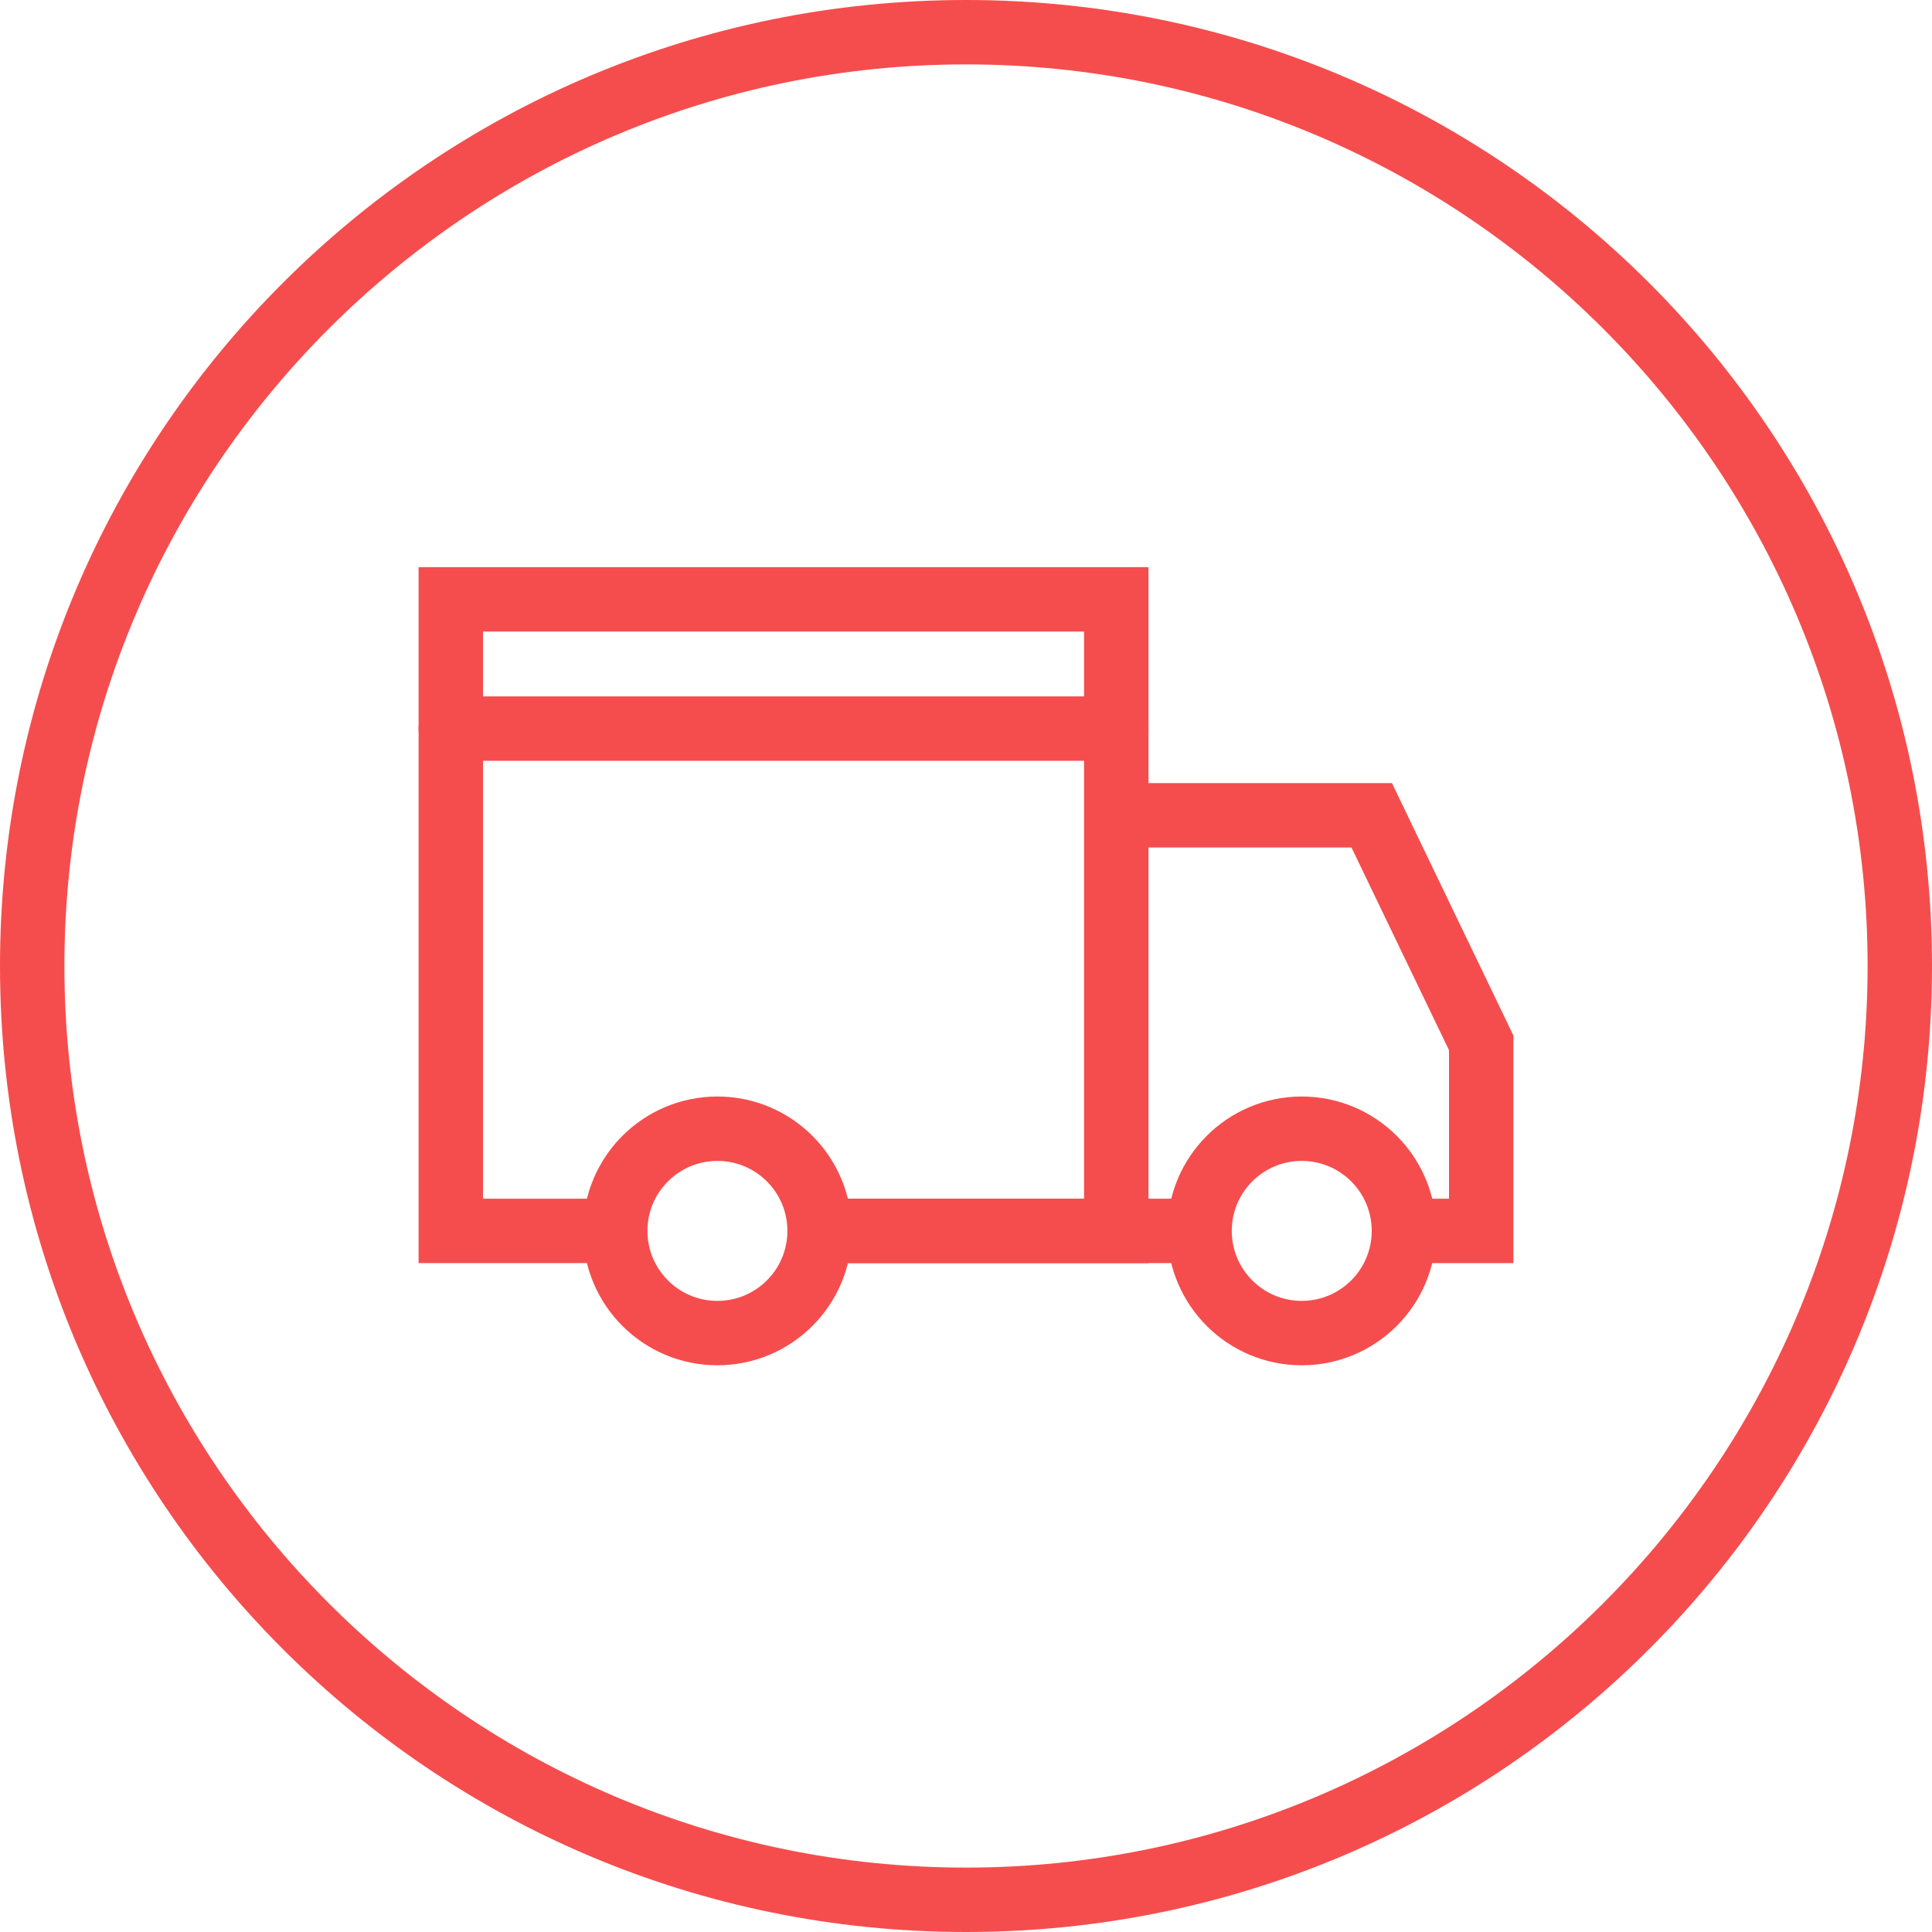
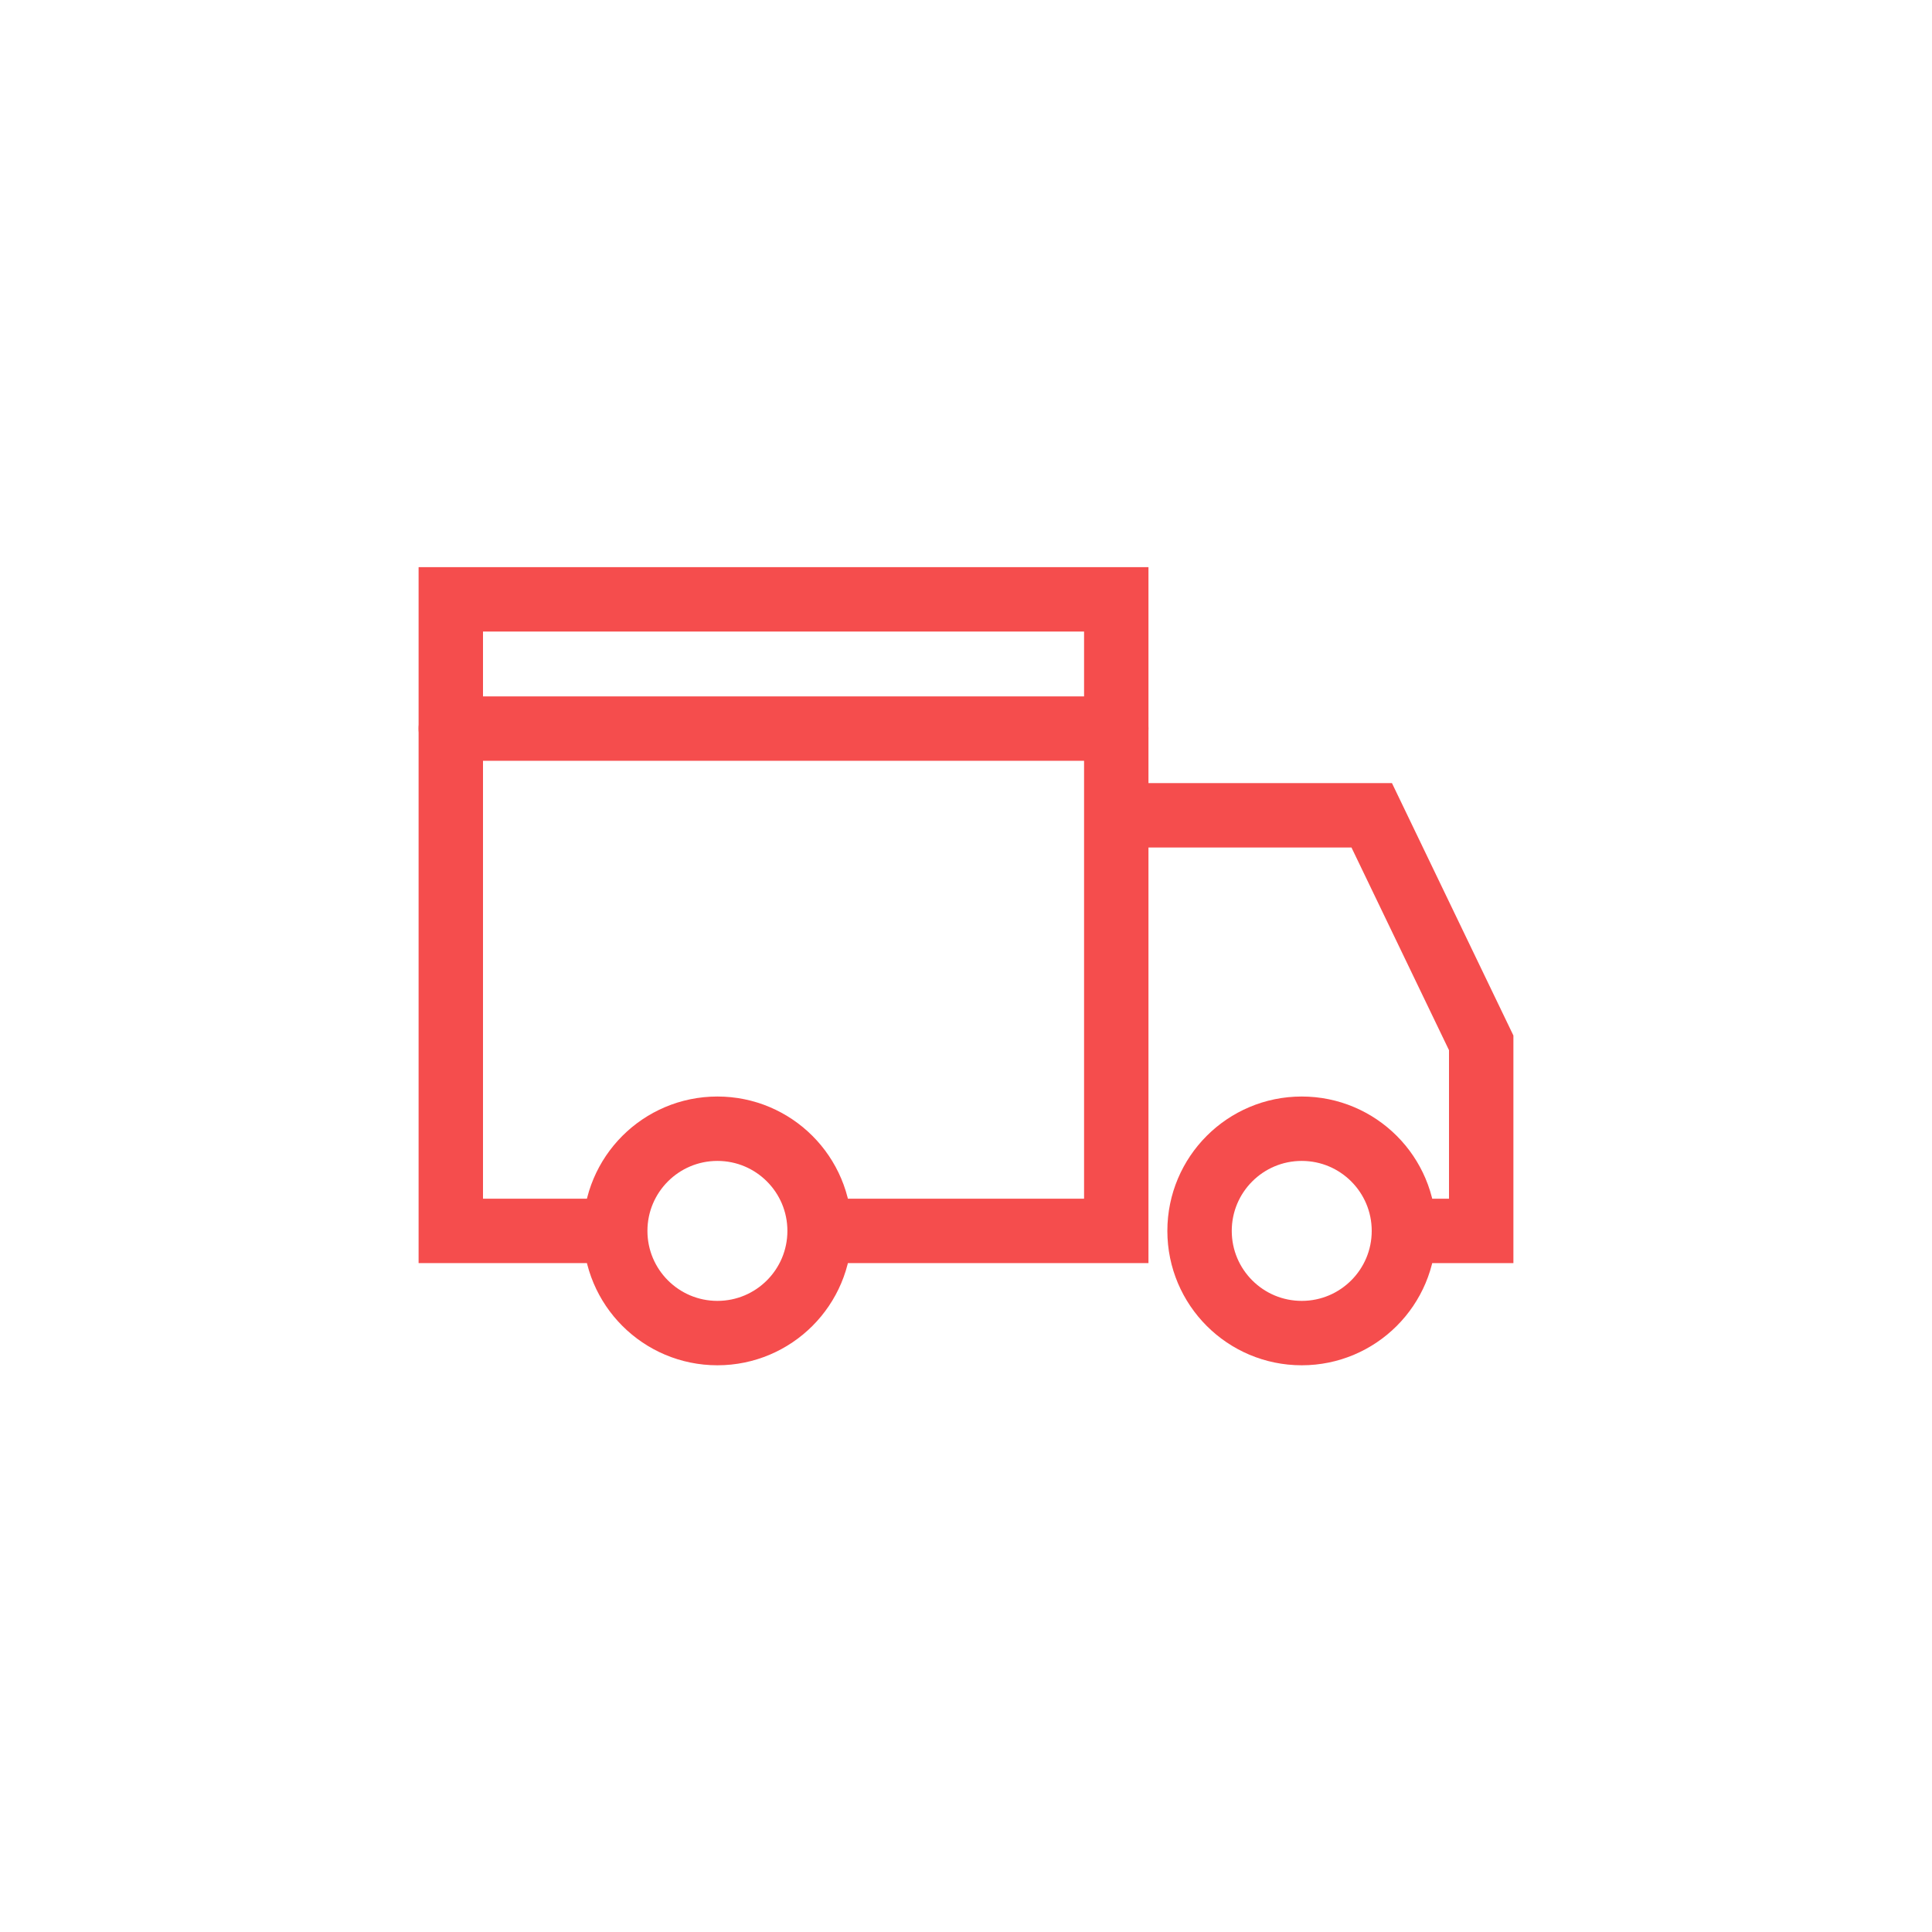
<svg xmlns="http://www.w3.org/2000/svg" id="Layer_1" data-name="Layer 1" viewBox="0 0 45 45">
-   <path d="M22.5,1.5c11.58,0,21,9.42,21,21s-9.42,21-21,21S1.5,34.08,1.5,22.5,10.92,1.5,22.5,1.5M22.5,0C10.07,0,0,10.07,0,22.5s10.07,22.5,22.5,22.5,22.5-10.07,22.5-22.5S34.93,0,22.5,0h0Z" fill="#f54d4d" stroke-width="0" />
  <g>
    <polyline points="19 28.67 19.08 28.67 26 28.67 26 19.68 26 13.96 10.5 13.96 10.5 28.67 14.34 28.67" fill="none" stroke="#f54d4d" stroke-miterlimit="10" stroke-width="1.5" />
-     <polyline points="19 28.67 19.08 28.67 26 28.67 27.94 28.67" fill="none" stroke="#f54d4d" stroke-miterlimit="10" stroke-width="1.5" />
    <polyline points="26 18.99 31.95 18.99 34.5 24.29 34.5 28.67 32.69 28.67" fill="none" stroke="#f54d4d" stroke-miterlimit="10" stroke-width="1.5" />
    <circle cx="30.32" cy="28.67" r="2.38" fill="none" stroke="#f54d4d" stroke-miterlimit="10" stroke-width="1.5" />
    <circle cx="16.71" cy="28.67" r="2.38" fill="none" stroke="#f54d4d" stroke-miterlimit="10" stroke-width="1.5" />
  </g>
  <line x1="10.5" y1="16.97" x2="26" y2="16.97" fill="none" stroke="#f54d4d" stroke-linecap="round" stroke-linejoin="round" stroke-width="1.5" />
</svg>